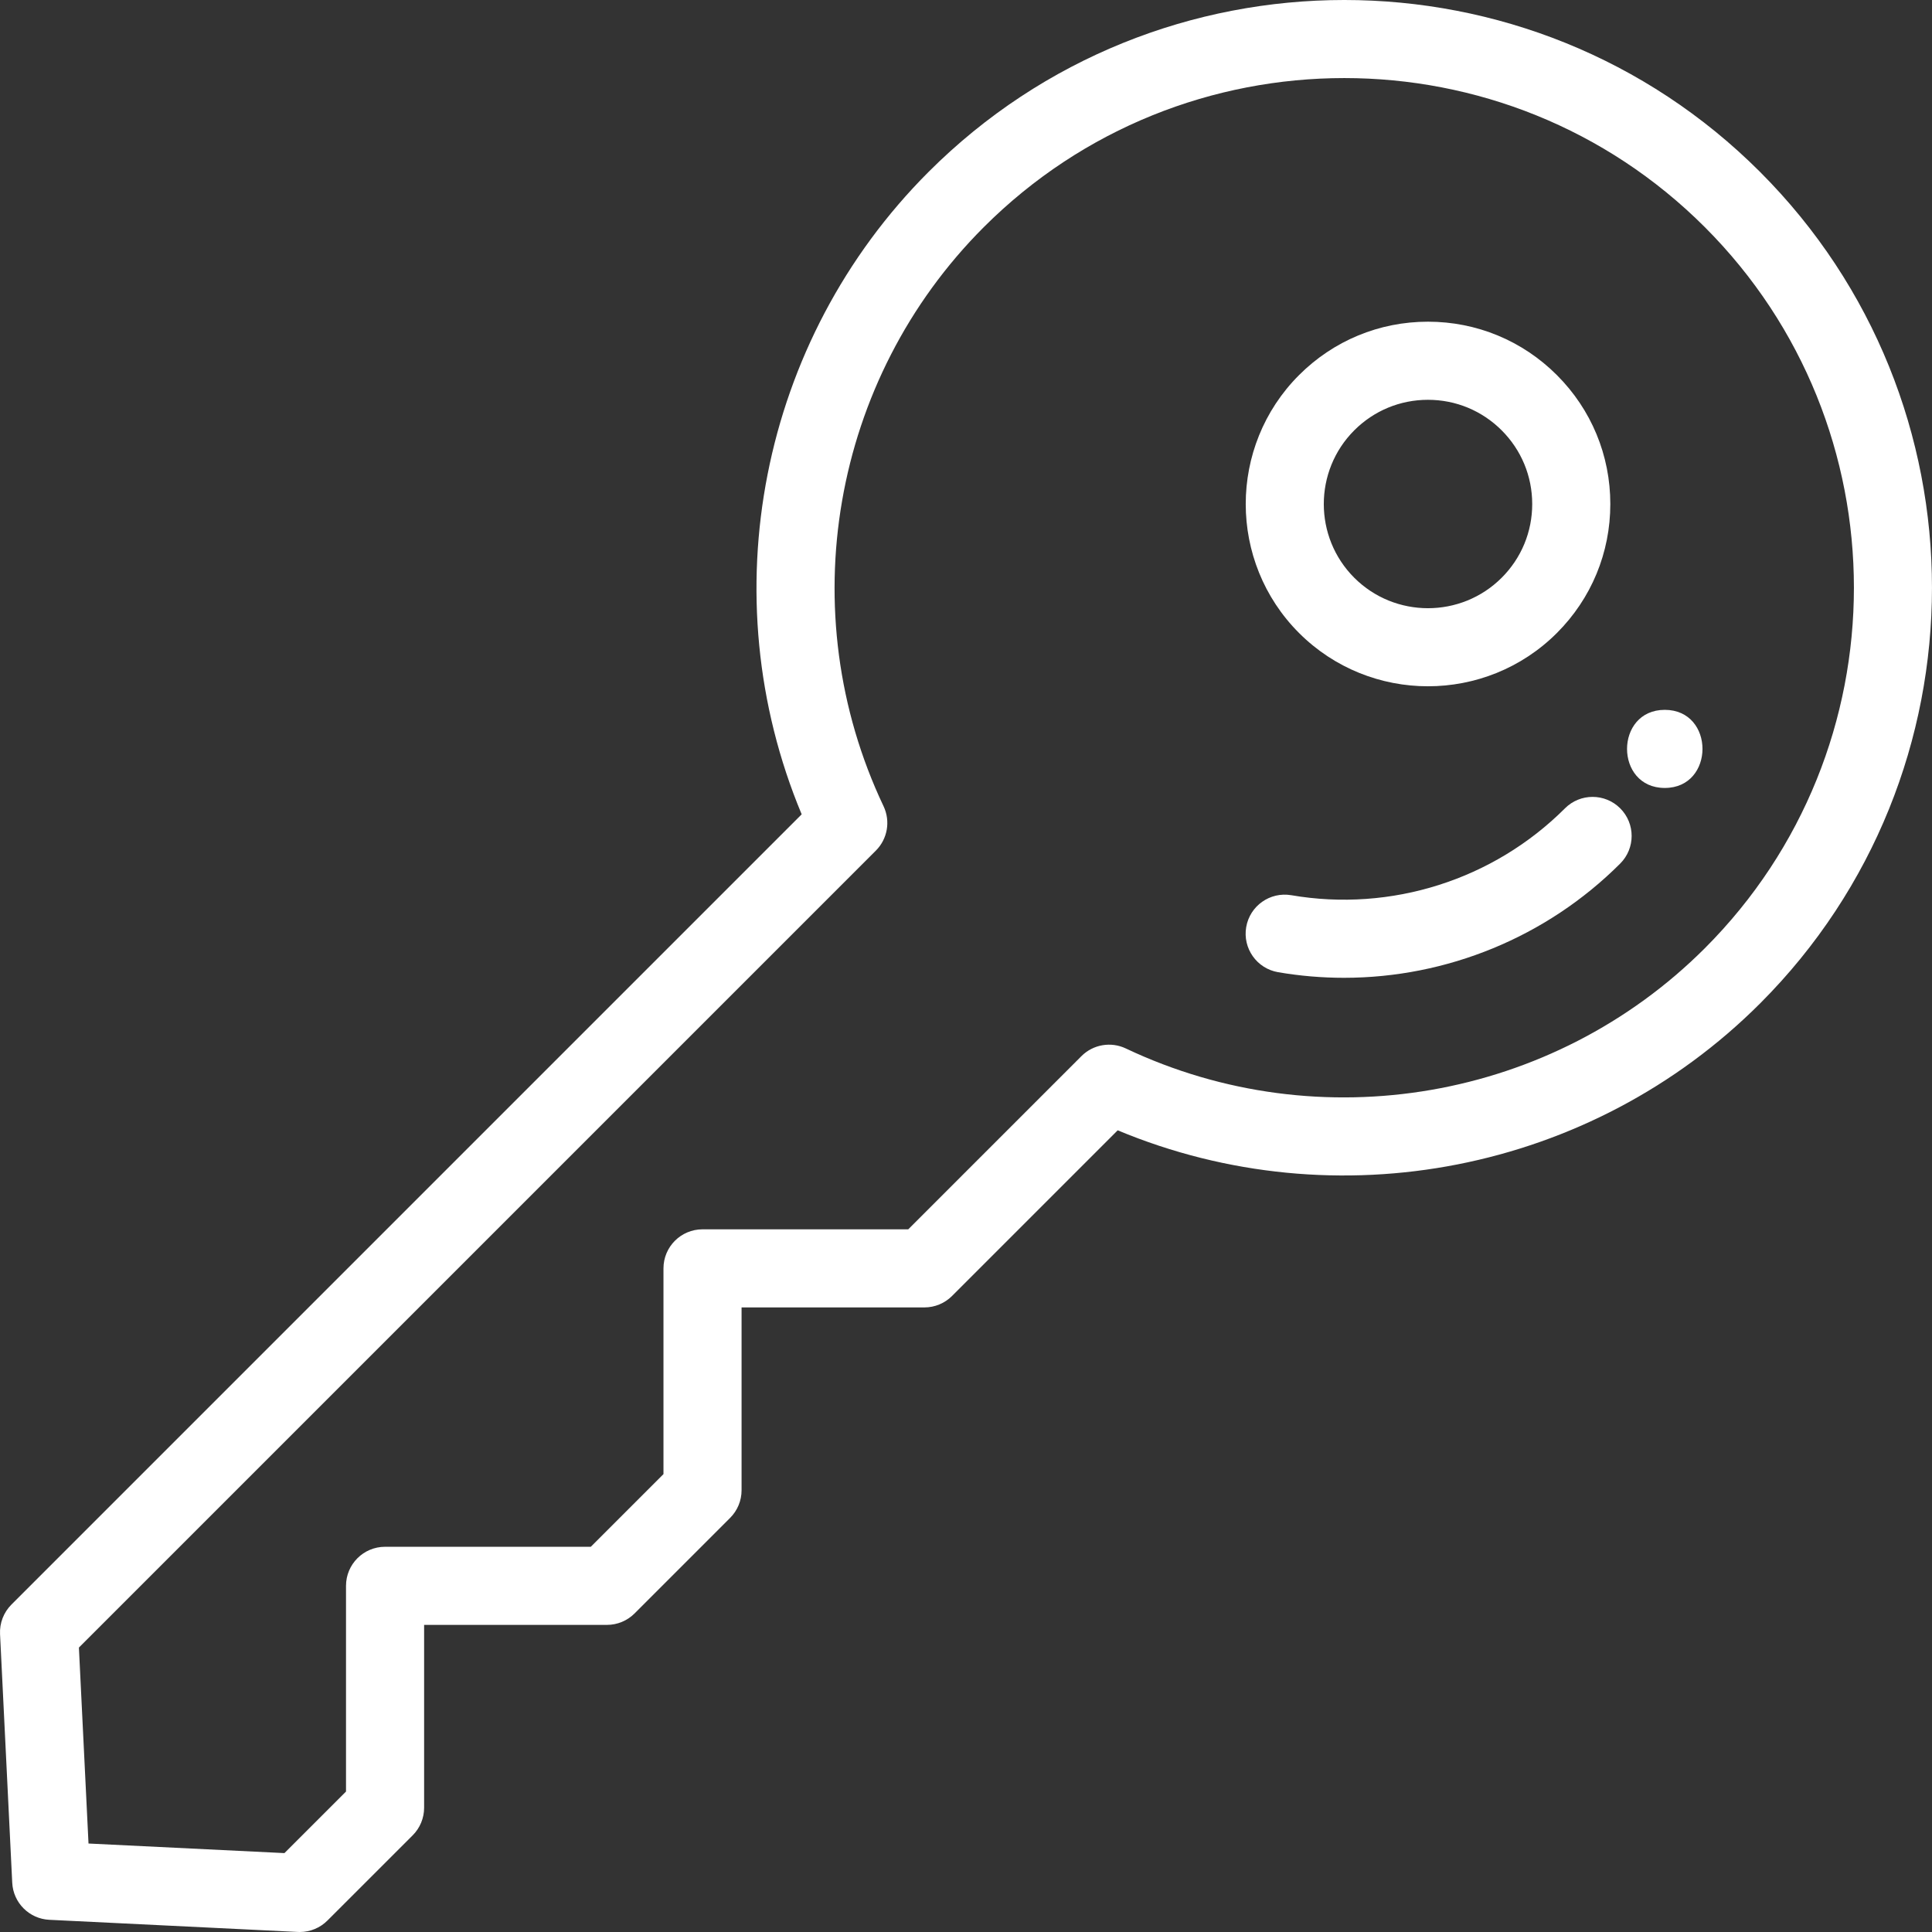
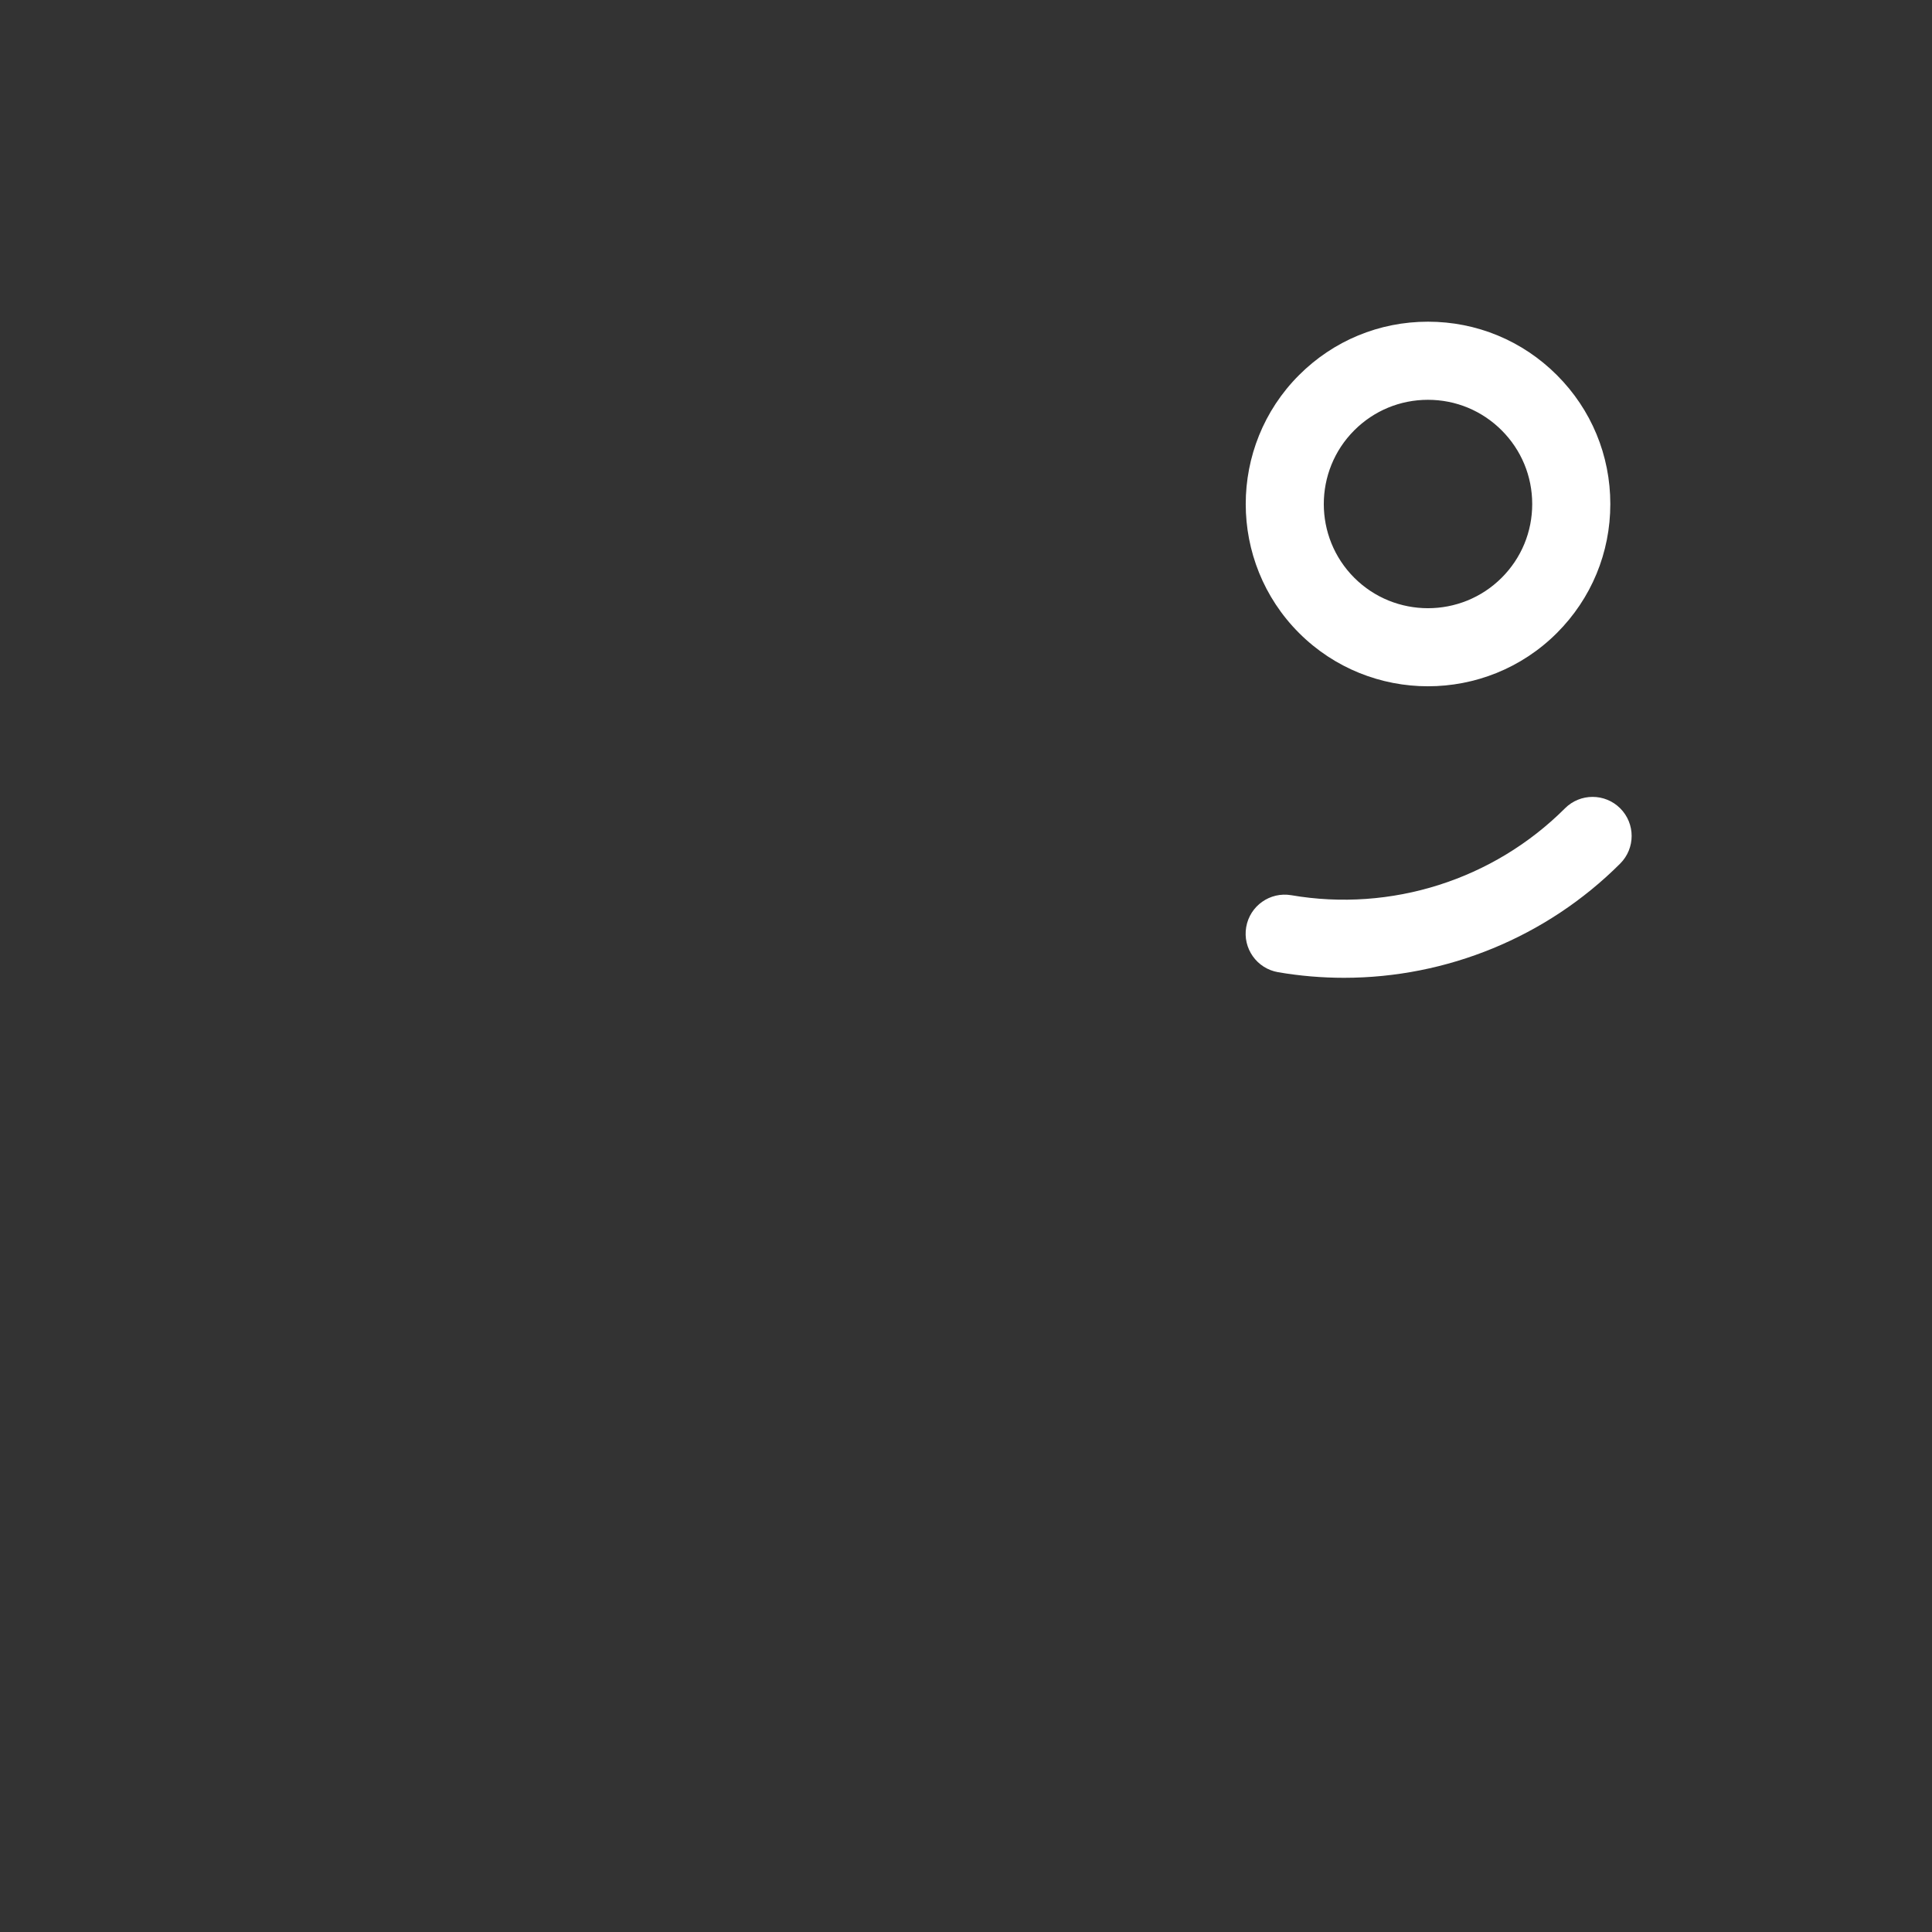
<svg xmlns="http://www.w3.org/2000/svg" width="512" height="512" viewBox="0 0 512 512" fill="none">
  <rect x="0" y="0" width="512" height="512" fill="#333333" stroke="none" />
  <g clip-path="url(#clip0_1790_21072)">
    <path d="M429.371 214.214C425.329 210.174 418.777 210.174 414.734 214.214C395.779 233.168 368.661 241.778 342.207 237.24C336.57 236.279 331.223 240.058 330.256 245.691C329.289 251.324 333.073 256.676 338.707 257.641C344.524 258.639 350.361 259.127 356.17 259.127C383.381 259.127 409.839 248.381 429.371 228.851C433.413 224.81 433.413 218.257 429.371 214.214Z" fill="white" />
-     <path d="M466.43 45.558C405.685 -15.186 306.834 -15.187 246.076 45.559C201.34 90.304 188.261 157.868 212.452 215.805L3.031 425.228C0.965 427.294 -0.131 430.136 0.012 433.052L3.241 498.937C3.501 504.256 7.754 508.508 13.073 508.768L78.947 511.987C79.117 511.995 79.284 511.999 79.453 511.999C82.19 511.999 84.823 510.913 86.769 508.969L109.362 486.386C111.304 484.445 112.395 481.813 112.395 479.067V430.611H160.851C163.596 430.611 166.229 429.52 168.169 427.58L193.493 402.255C195.434 400.313 196.524 397.682 196.524 394.937V346.48H244.98C247.725 346.48 250.358 345.389 252.298 343.449L296.201 299.546C354.146 323.73 421.703 310.649 466.437 265.924C466.437 265.923 466.438 265.923 466.439 265.922C527.185 205.165 527.18 106.31 466.43 45.558ZM451.805 251.285C411.5 291.584 349.831 302.258 298.348 277.848C294.392 275.975 289.69 276.788 286.596 279.882L240.695 325.783H186.176C180.46 325.783 175.827 330.417 175.827 336.132V390.651L156.565 409.913H102.045C96.329 409.913 91.696 414.547 91.696 420.262V474.78L75.378 491.091L23.456 488.553L20.911 436.623L232.119 225.413C235.213 222.319 236.027 217.613 234.152 213.66C209.735 162.182 220.41 100.509 260.714 60.196C313.399 7.521 399.117 7.518 451.795 60.195C504.475 112.876 504.479 198.6 451.805 251.285Z" fill="white" />
    <path d="M412.596 99.407C403.468 90.279 391.333 85.252 378.426 85.252C365.518 85.252 353.383 90.279 344.253 99.409C325.425 118.249 325.425 148.903 344.258 167.748C353.678 177.163 366.052 181.87 378.425 181.87C390.799 181.87 403.173 177.163 412.593 167.749C412.594 167.748 412.595 167.748 412.596 167.747C421.723 158.62 426.751 146.484 426.751 133.576C426.751 120.668 421.724 108.535 412.596 99.407ZM397.959 153.111C387.187 163.874 369.66 163.871 358.895 153.114C348.129 142.341 348.129 124.813 358.893 114.045C364.111 108.827 371.047 105.953 378.427 105.953C385.805 105.953 392.741 108.827 397.96 114.045C403.178 119.262 406.052 126.199 406.052 133.578C406.052 140.957 403.177 147.893 397.959 153.111Z" fill="white" />
-     <path d="M441.181 188.117C427.862 188.117 427.84 208.816 441.181 208.816C454.5 208.816 454.522 188.117 441.181 188.117Z" fill="white" />
  </g>
  <defs>
    <clipPath id="clip0_1790_21072">
      <rect width="511.999" height="511.999" fill="white" />
    </clipPath>
  </defs>
</svg>